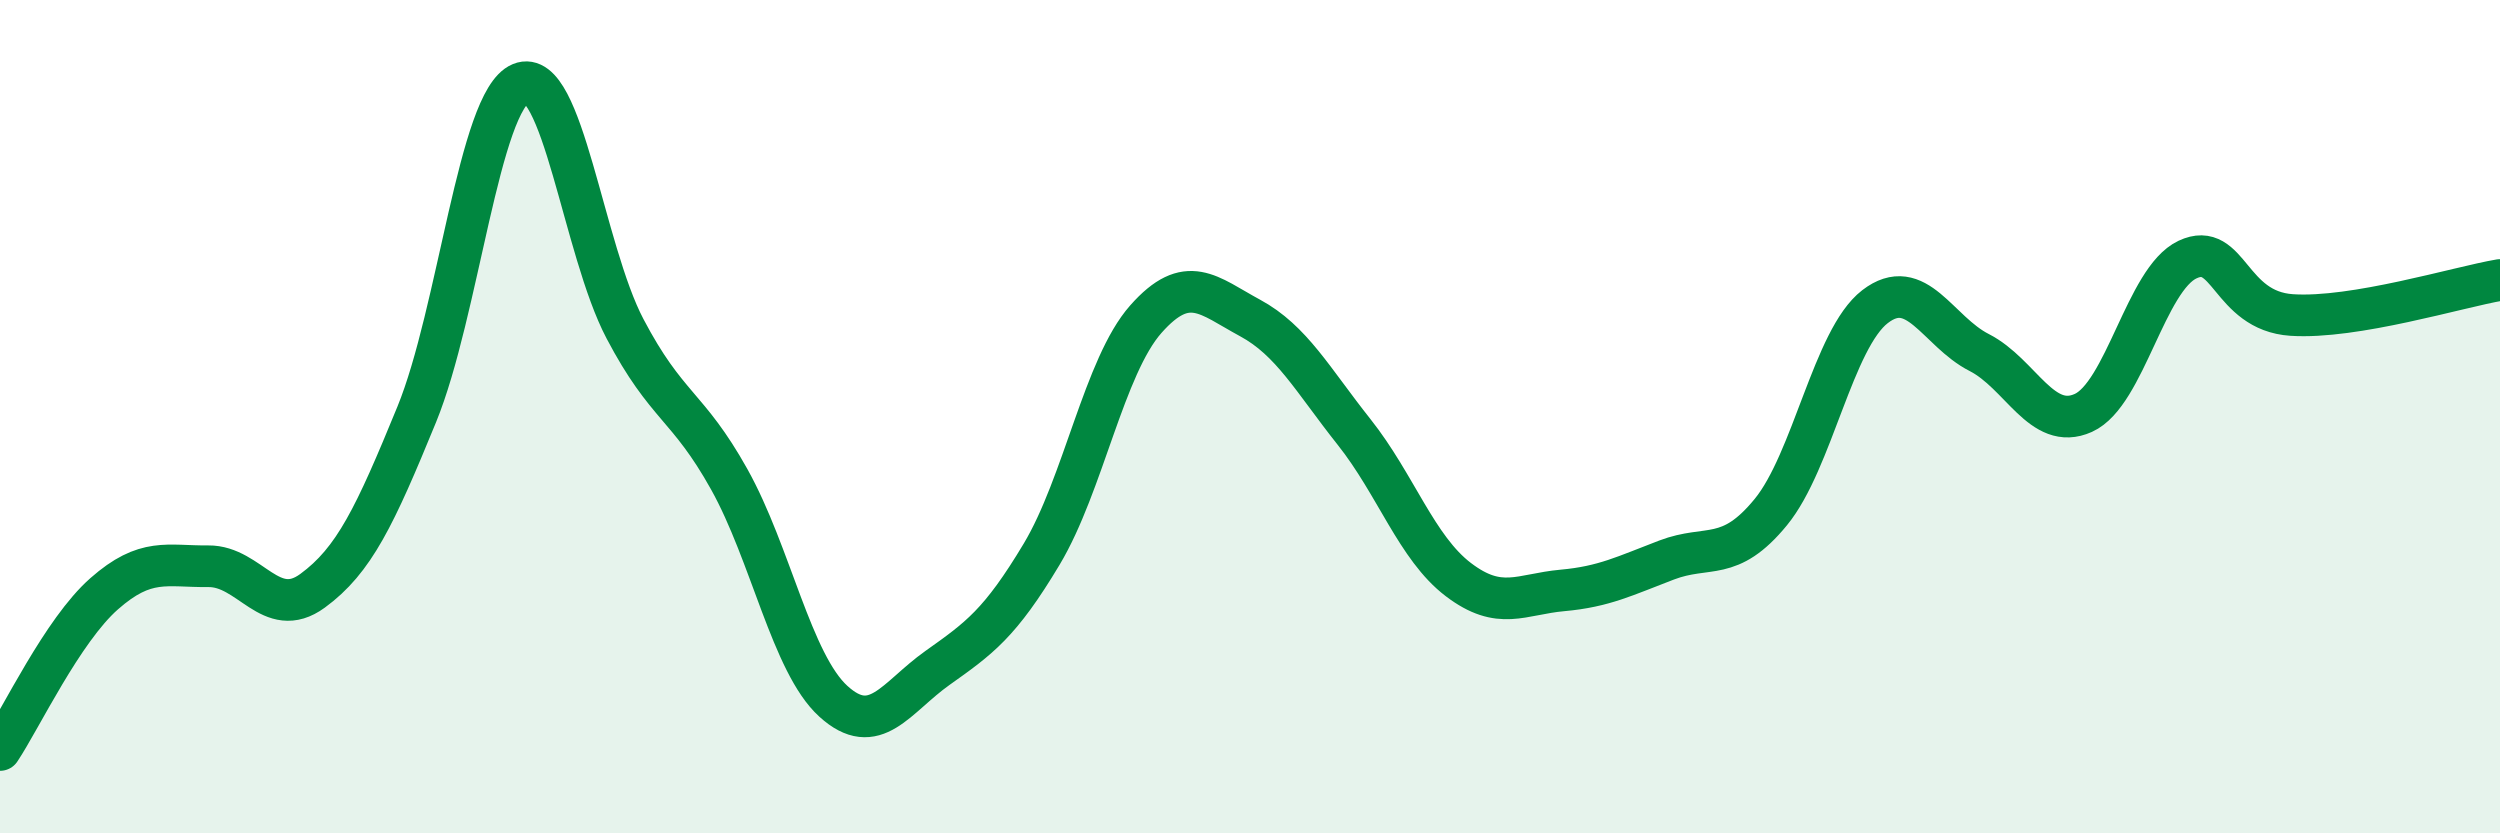
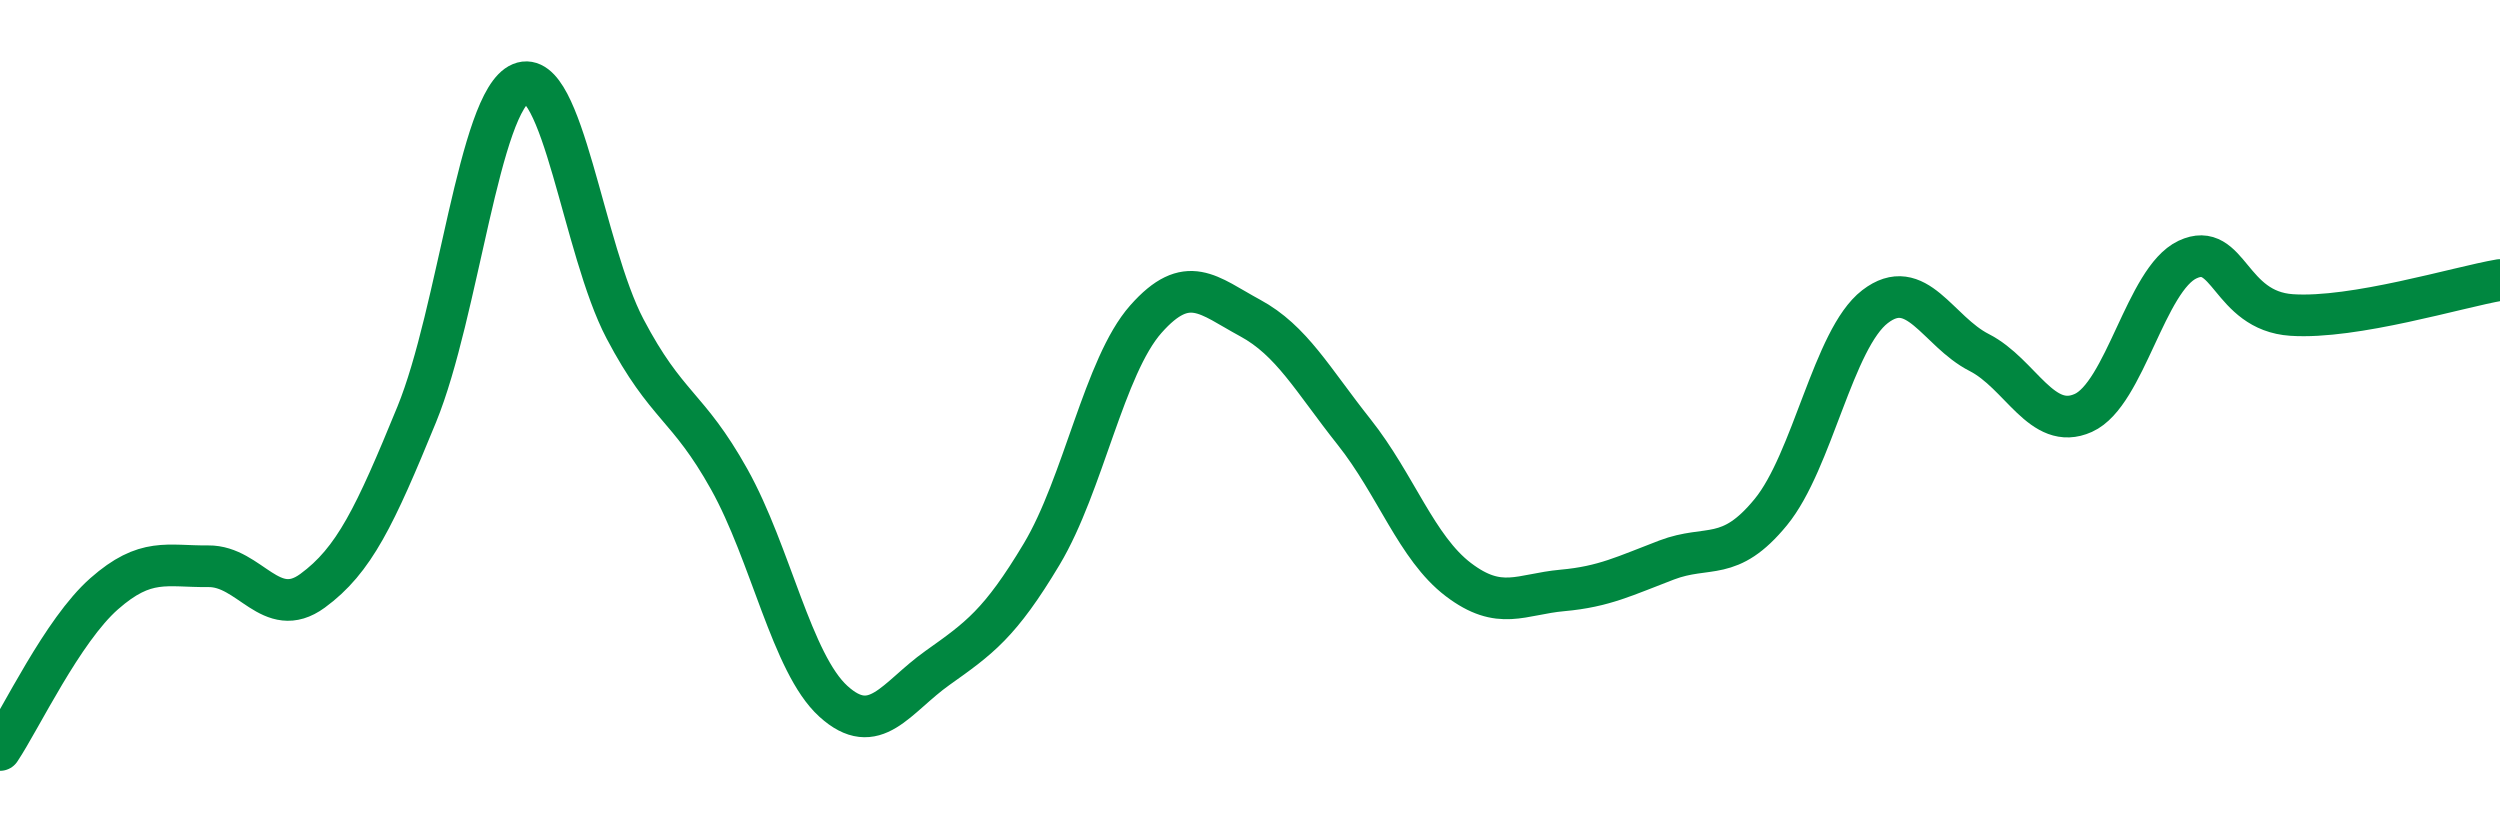
<svg xmlns="http://www.w3.org/2000/svg" width="60" height="20" viewBox="0 0 60 20">
-   <path d="M 0,18 C 0.5,17.25 1.5,15.13 2.5,14.25 C 3.5,13.37 4,13.6 5,13.59 C 6,13.58 6.5,14.91 7.5,14.18 C 8.5,13.45 9,12.39 10,9.95 C 11,7.51 11.5,2.41 12.5,2 C 13.5,1.59 14,5.99 15,7.89 C 16,9.79 16.5,9.71 17.5,11.5 C 18.5,13.29 19,15.92 20,16.83 C 21,17.74 21.5,16.74 22.5,16.03 C 23.5,15.32 24,14.97 25,13.3 C 26,11.63 26.5,8.79 27.5,7.66 C 28.5,6.53 29,7.09 30,7.63 C 31,8.17 31.5,9.11 32.5,10.37 C 33.5,11.63 34,13.15 35,13.91 C 36,14.67 36.5,14.26 37.5,14.17 C 38.5,14.08 39,13.82 40,13.44 C 41,13.06 41.5,13.51 42.5,12.29 C 43.5,11.07 44,8.13 45,7.36 C 46,6.59 46.5,7.95 47.5,8.46 C 48.5,8.97 49,10.36 50,9.91 C 51,9.46 51.5,6.7 52.5,6.23 C 53.5,5.76 53.5,7.46 55,7.56 C 56.5,7.66 59,6.89 60,6.72L60 20L0 20Z" fill="#008740" opacity="0.1" stroke-linecap="round" stroke-linejoin="round" />
  <path d="M 0,18 C 0.5,17.25 1.5,15.13 2.5,14.25 C 3.5,13.37 4,13.6 5,13.59 C 6,13.58 6.5,14.91 7.5,14.18 C 8.5,13.45 9,12.39 10,9.95 C 11,7.51 11.5,2.41 12.5,2 C 13.5,1.59 14,5.99 15,7.89 C 16,9.79 16.5,9.71 17.5,11.5 C 18.5,13.29 19,15.92 20,16.83 C 21,17.74 21.5,16.74 22.5,16.03 C 23.5,15.32 24,14.97 25,13.3 C 26,11.63 26.5,8.79 27.5,7.66 C 28.5,6.53 29,7.09 30,7.63 C 31,8.17 31.5,9.11 32.5,10.37 C 33.5,11.63 34,13.15 35,13.91 C 36,14.67 36.5,14.26 37.5,14.17 C 38.5,14.08 39,13.82 40,13.44 C 41,13.06 41.5,13.51 42.5,12.29 C 43.5,11.07 44,8.13 45,7.36 C 46,6.59 46.5,7.95 47.5,8.46 C 48.5,8.97 49,10.36 50,9.91 C 51,9.46 51.5,6.7 52.5,6.23 C 53.5,5.76 53.5,7.46 55,7.56 C 56.5,7.66 59,6.89 60,6.72" stroke="#008740" stroke-width="1" fill="none" stroke-linecap="round" stroke-linejoin="round" />
</svg>